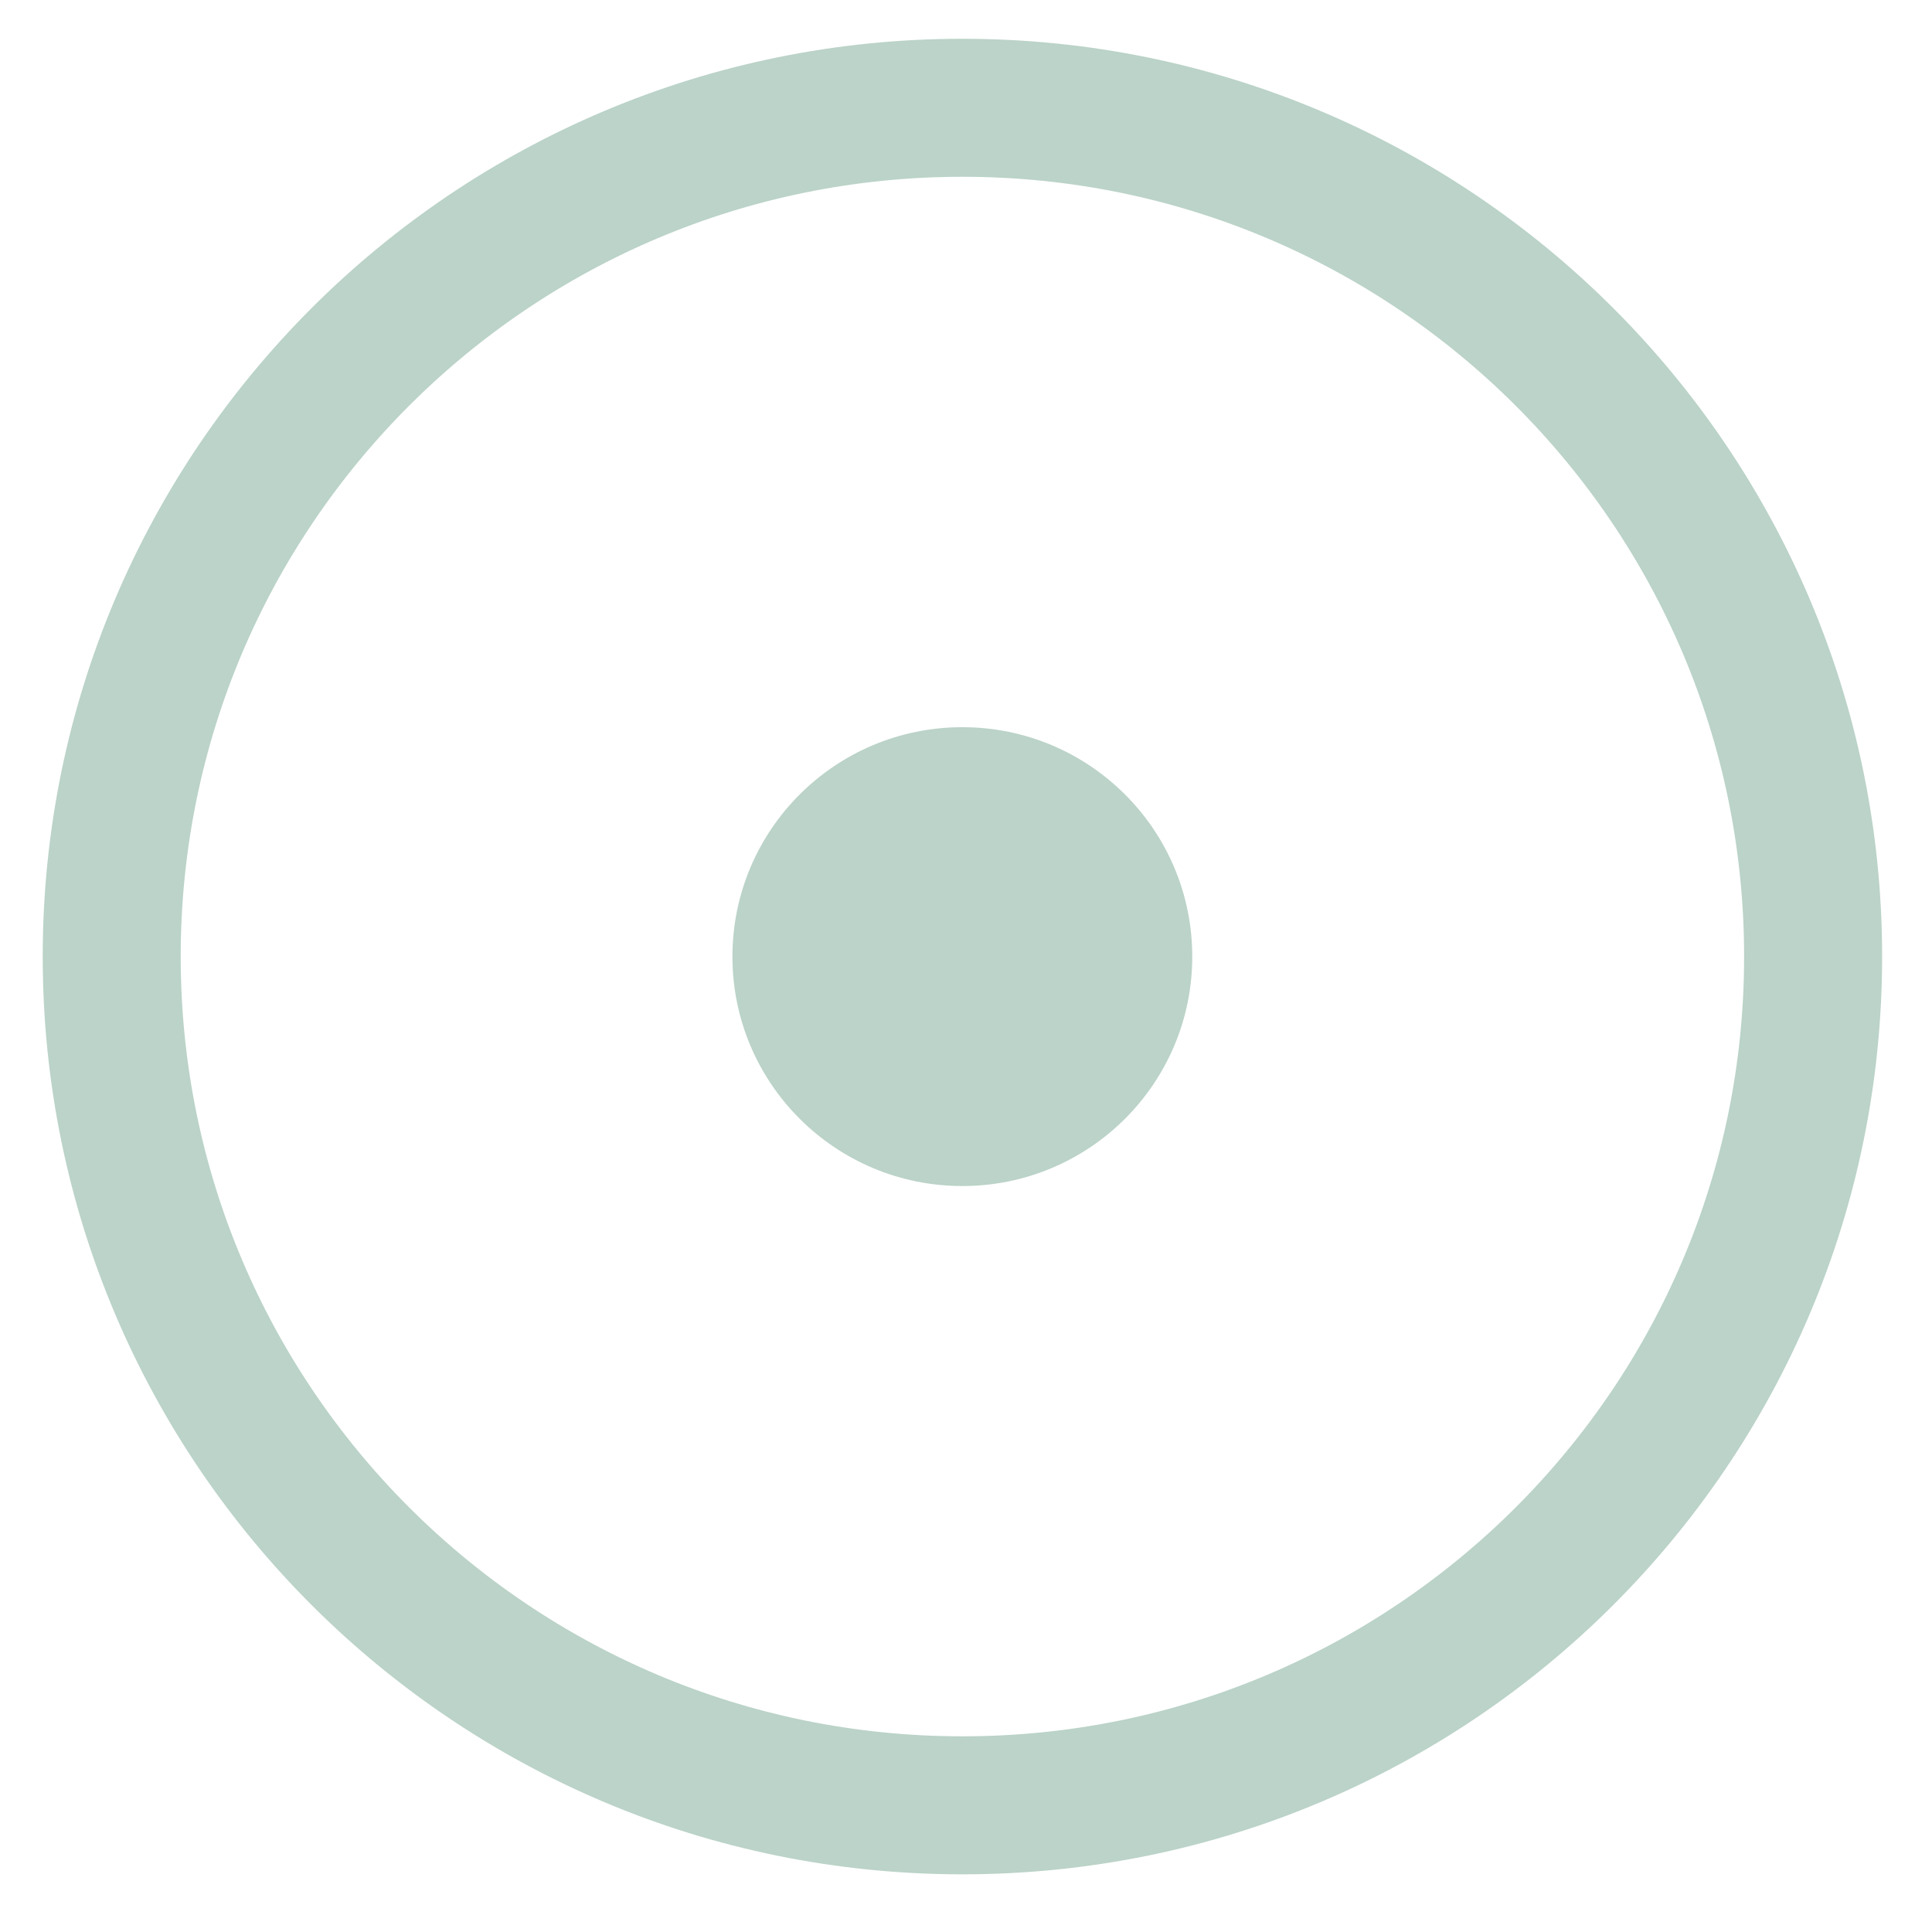
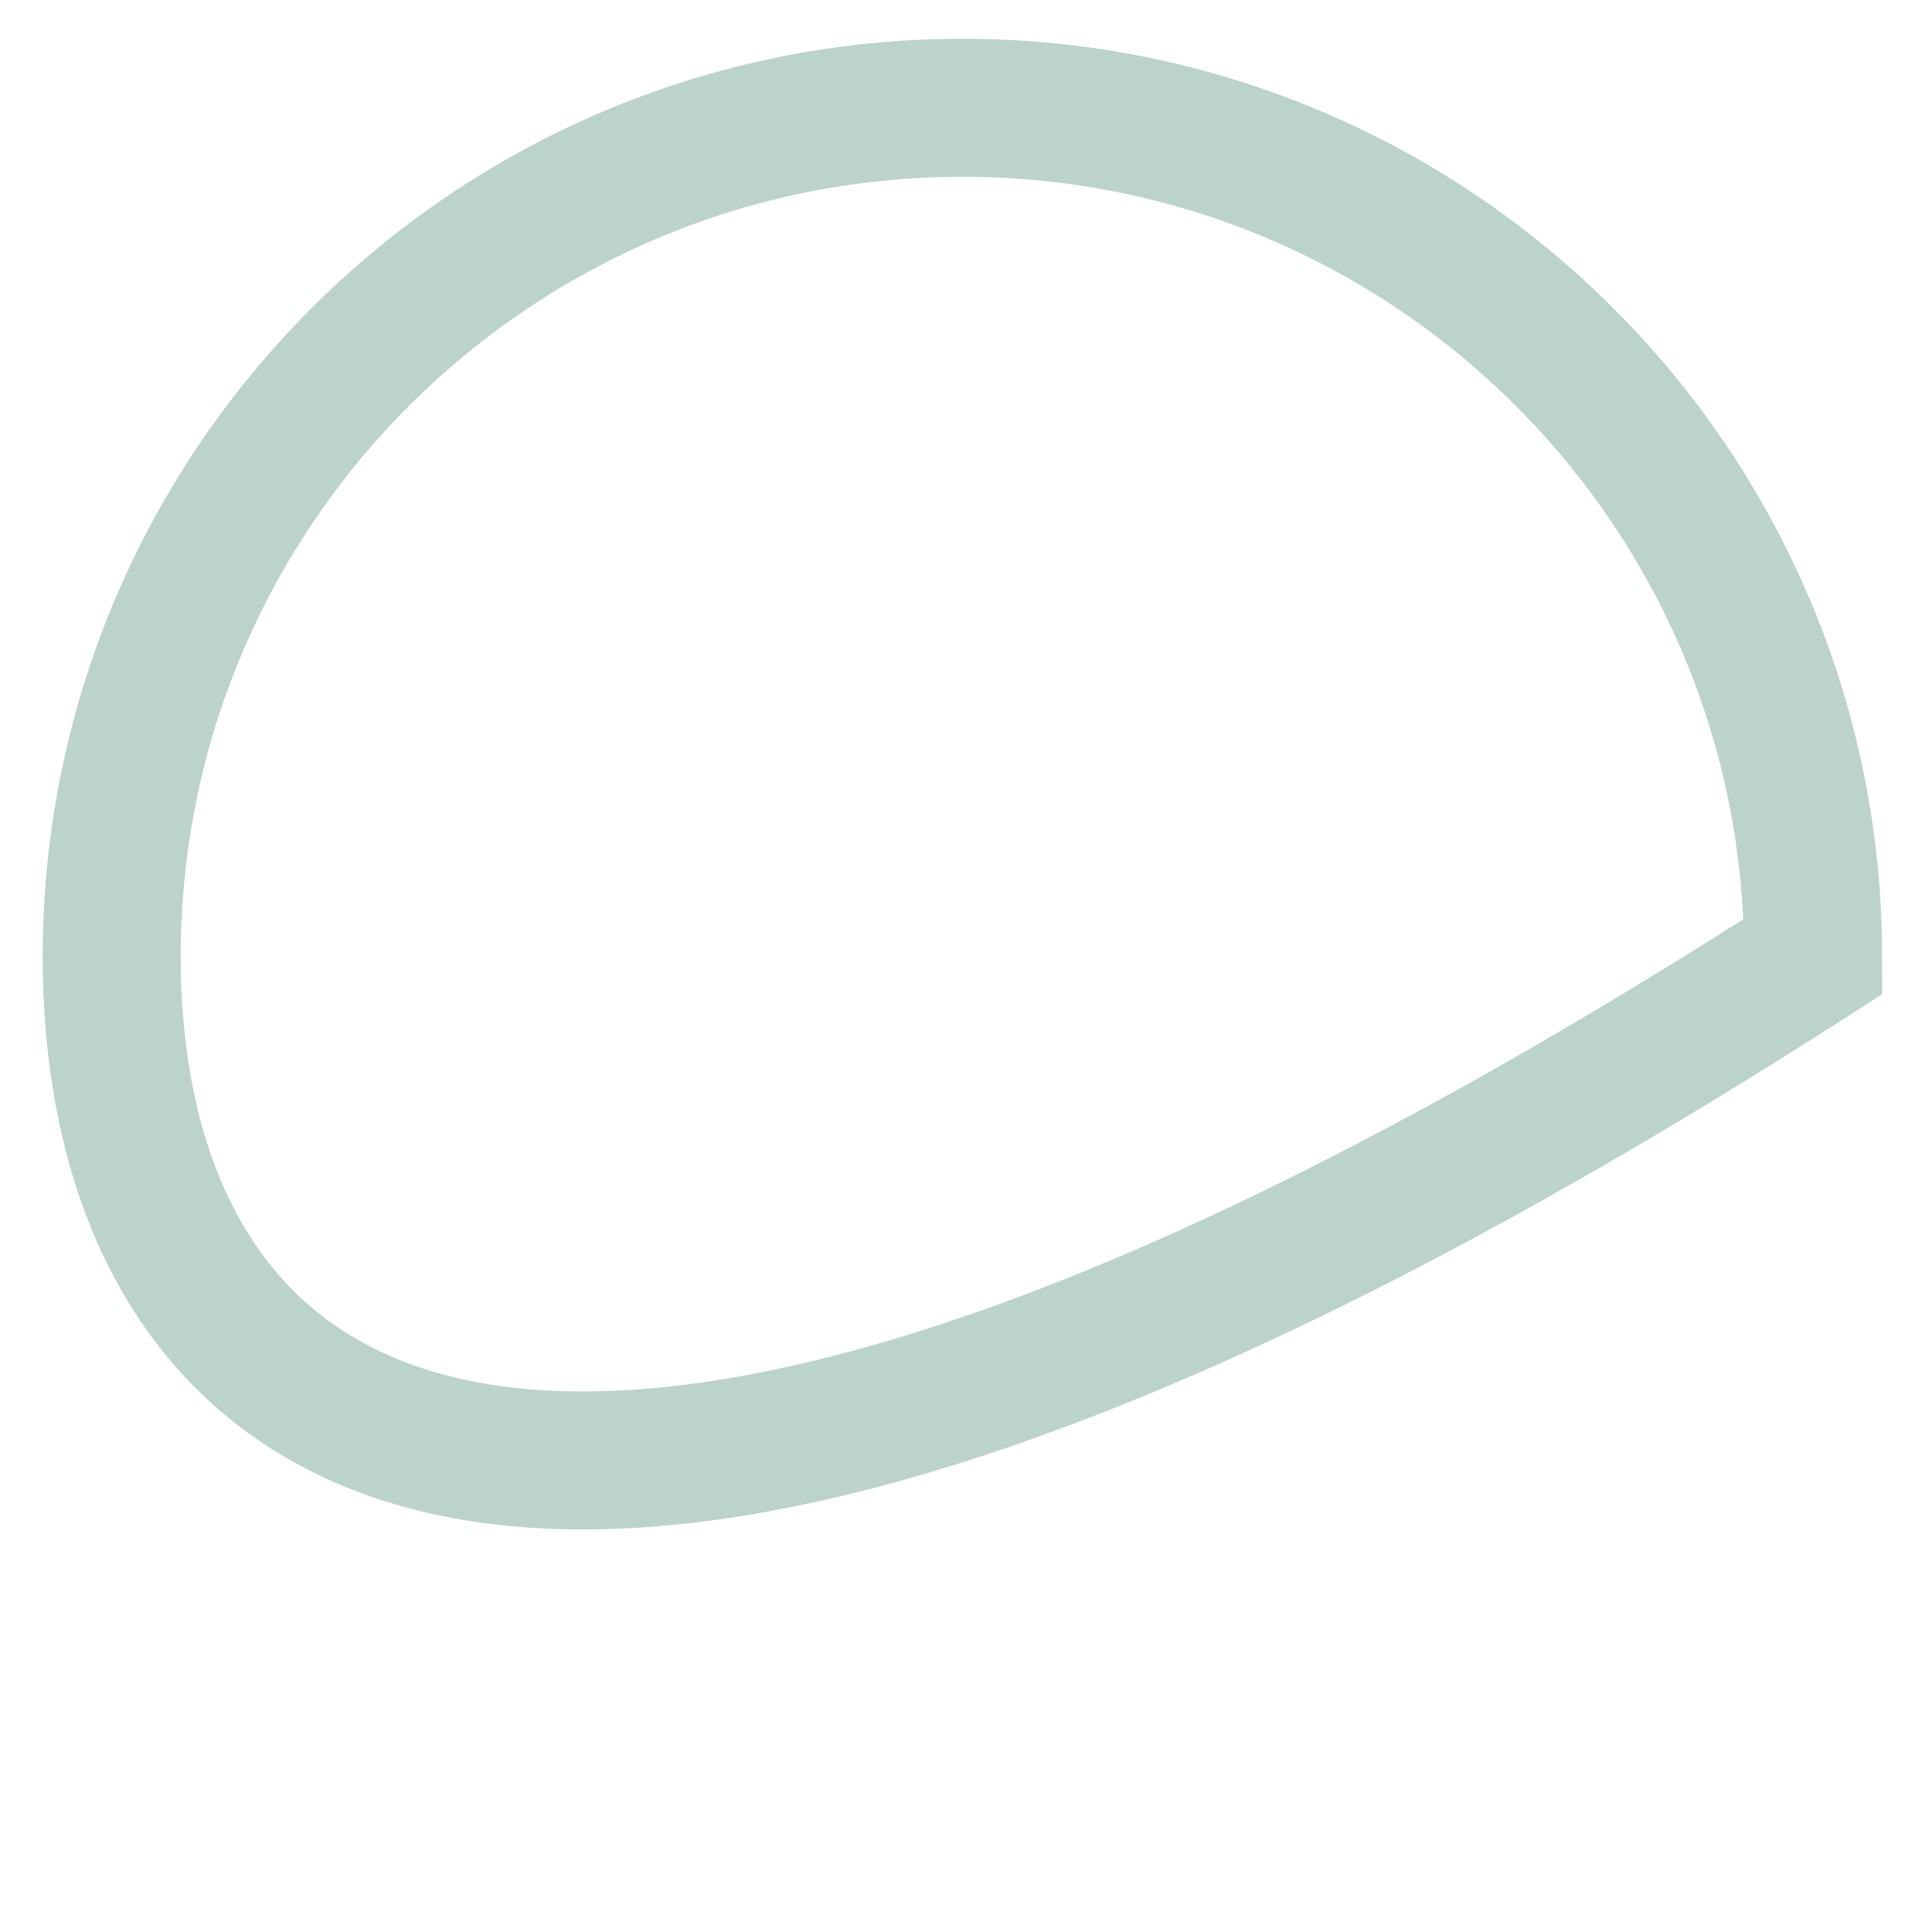
<svg xmlns="http://www.w3.org/2000/svg" width="28" height="28" viewBox="0 0 28 28" fill="none">
-   <path d="M26.277 13.863C26.277 20.655 20.759 26.164 13.948 26.164C7.137 26.164 1.619 20.655 1.619 13.863C1.619 7.072 7.137 1.562 13.948 1.562C20.759 1.562 26.277 7.072 26.277 13.863Z" stroke="#BBD3C8" stroke-width="2" />
-   <ellipse cx="13.947" cy="13.864" rx="3.332" ry="3.325" fill="#BBD3C8" />
+   <path d="M26.277 13.863C7.137 26.164 1.619 20.655 1.619 13.863C1.619 7.072 7.137 1.562 13.948 1.562C20.759 1.562 26.277 7.072 26.277 13.863Z" stroke="#BBD3C8" stroke-width="2" />
</svg>